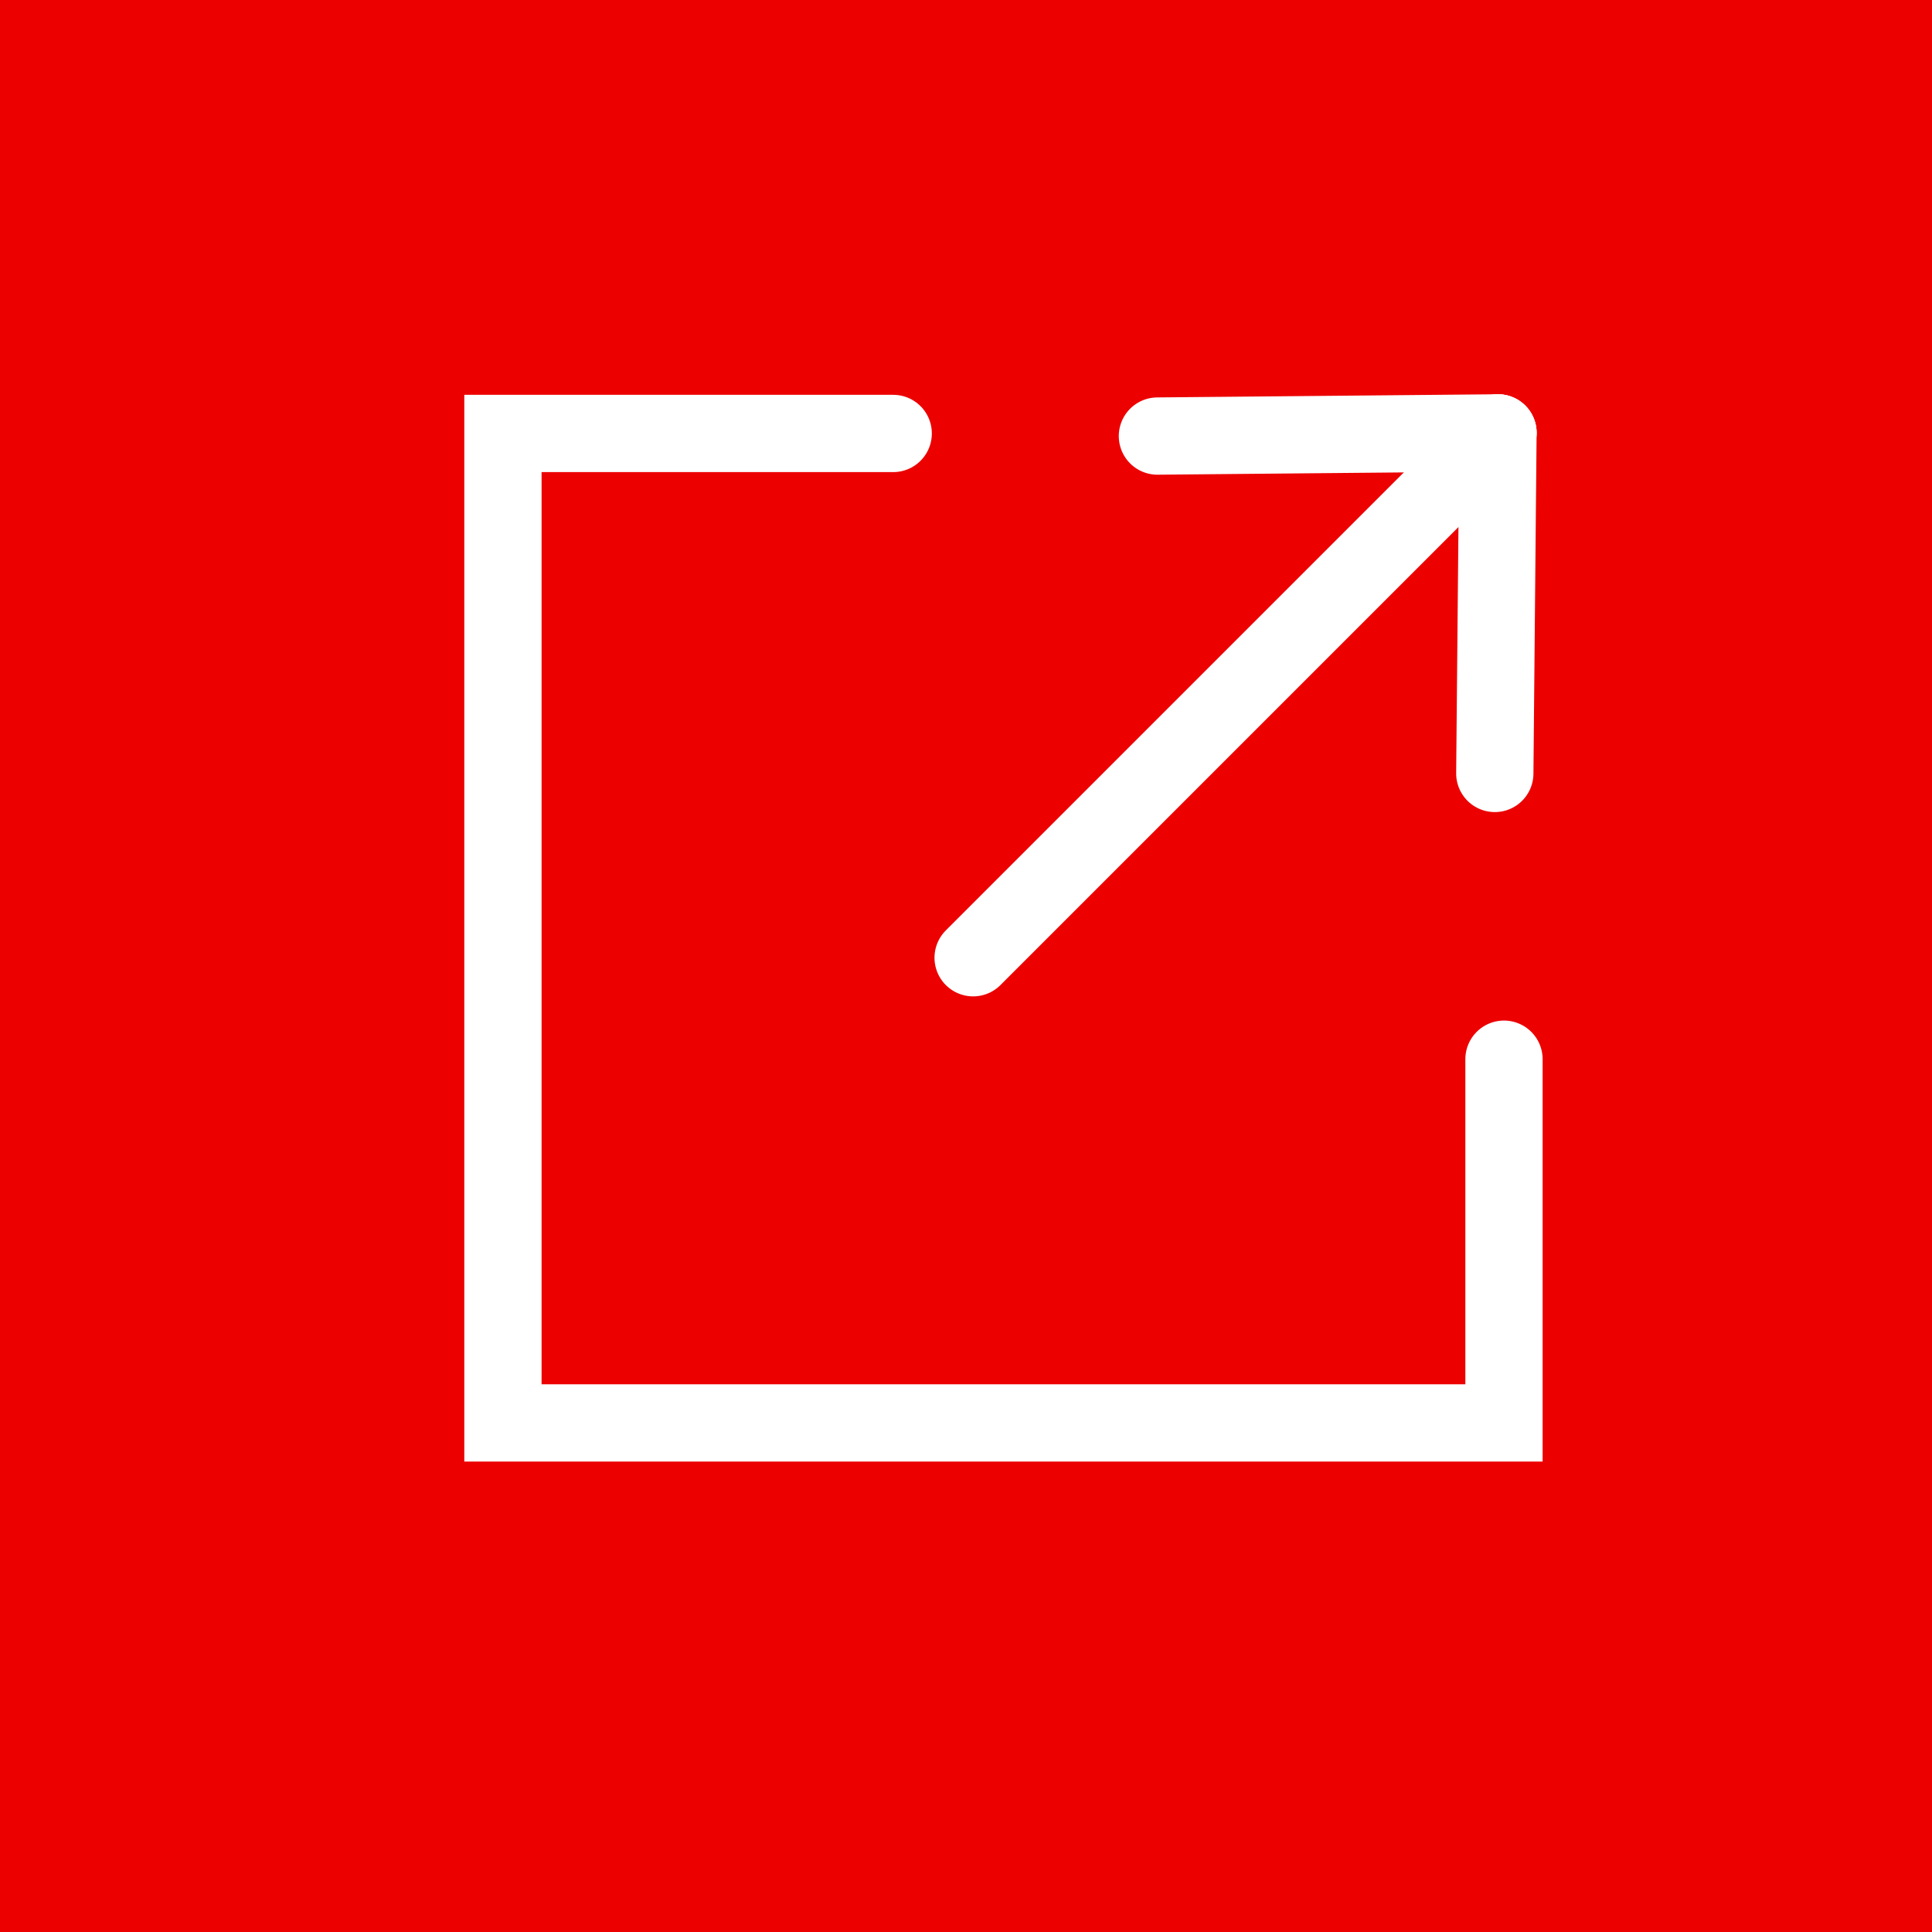
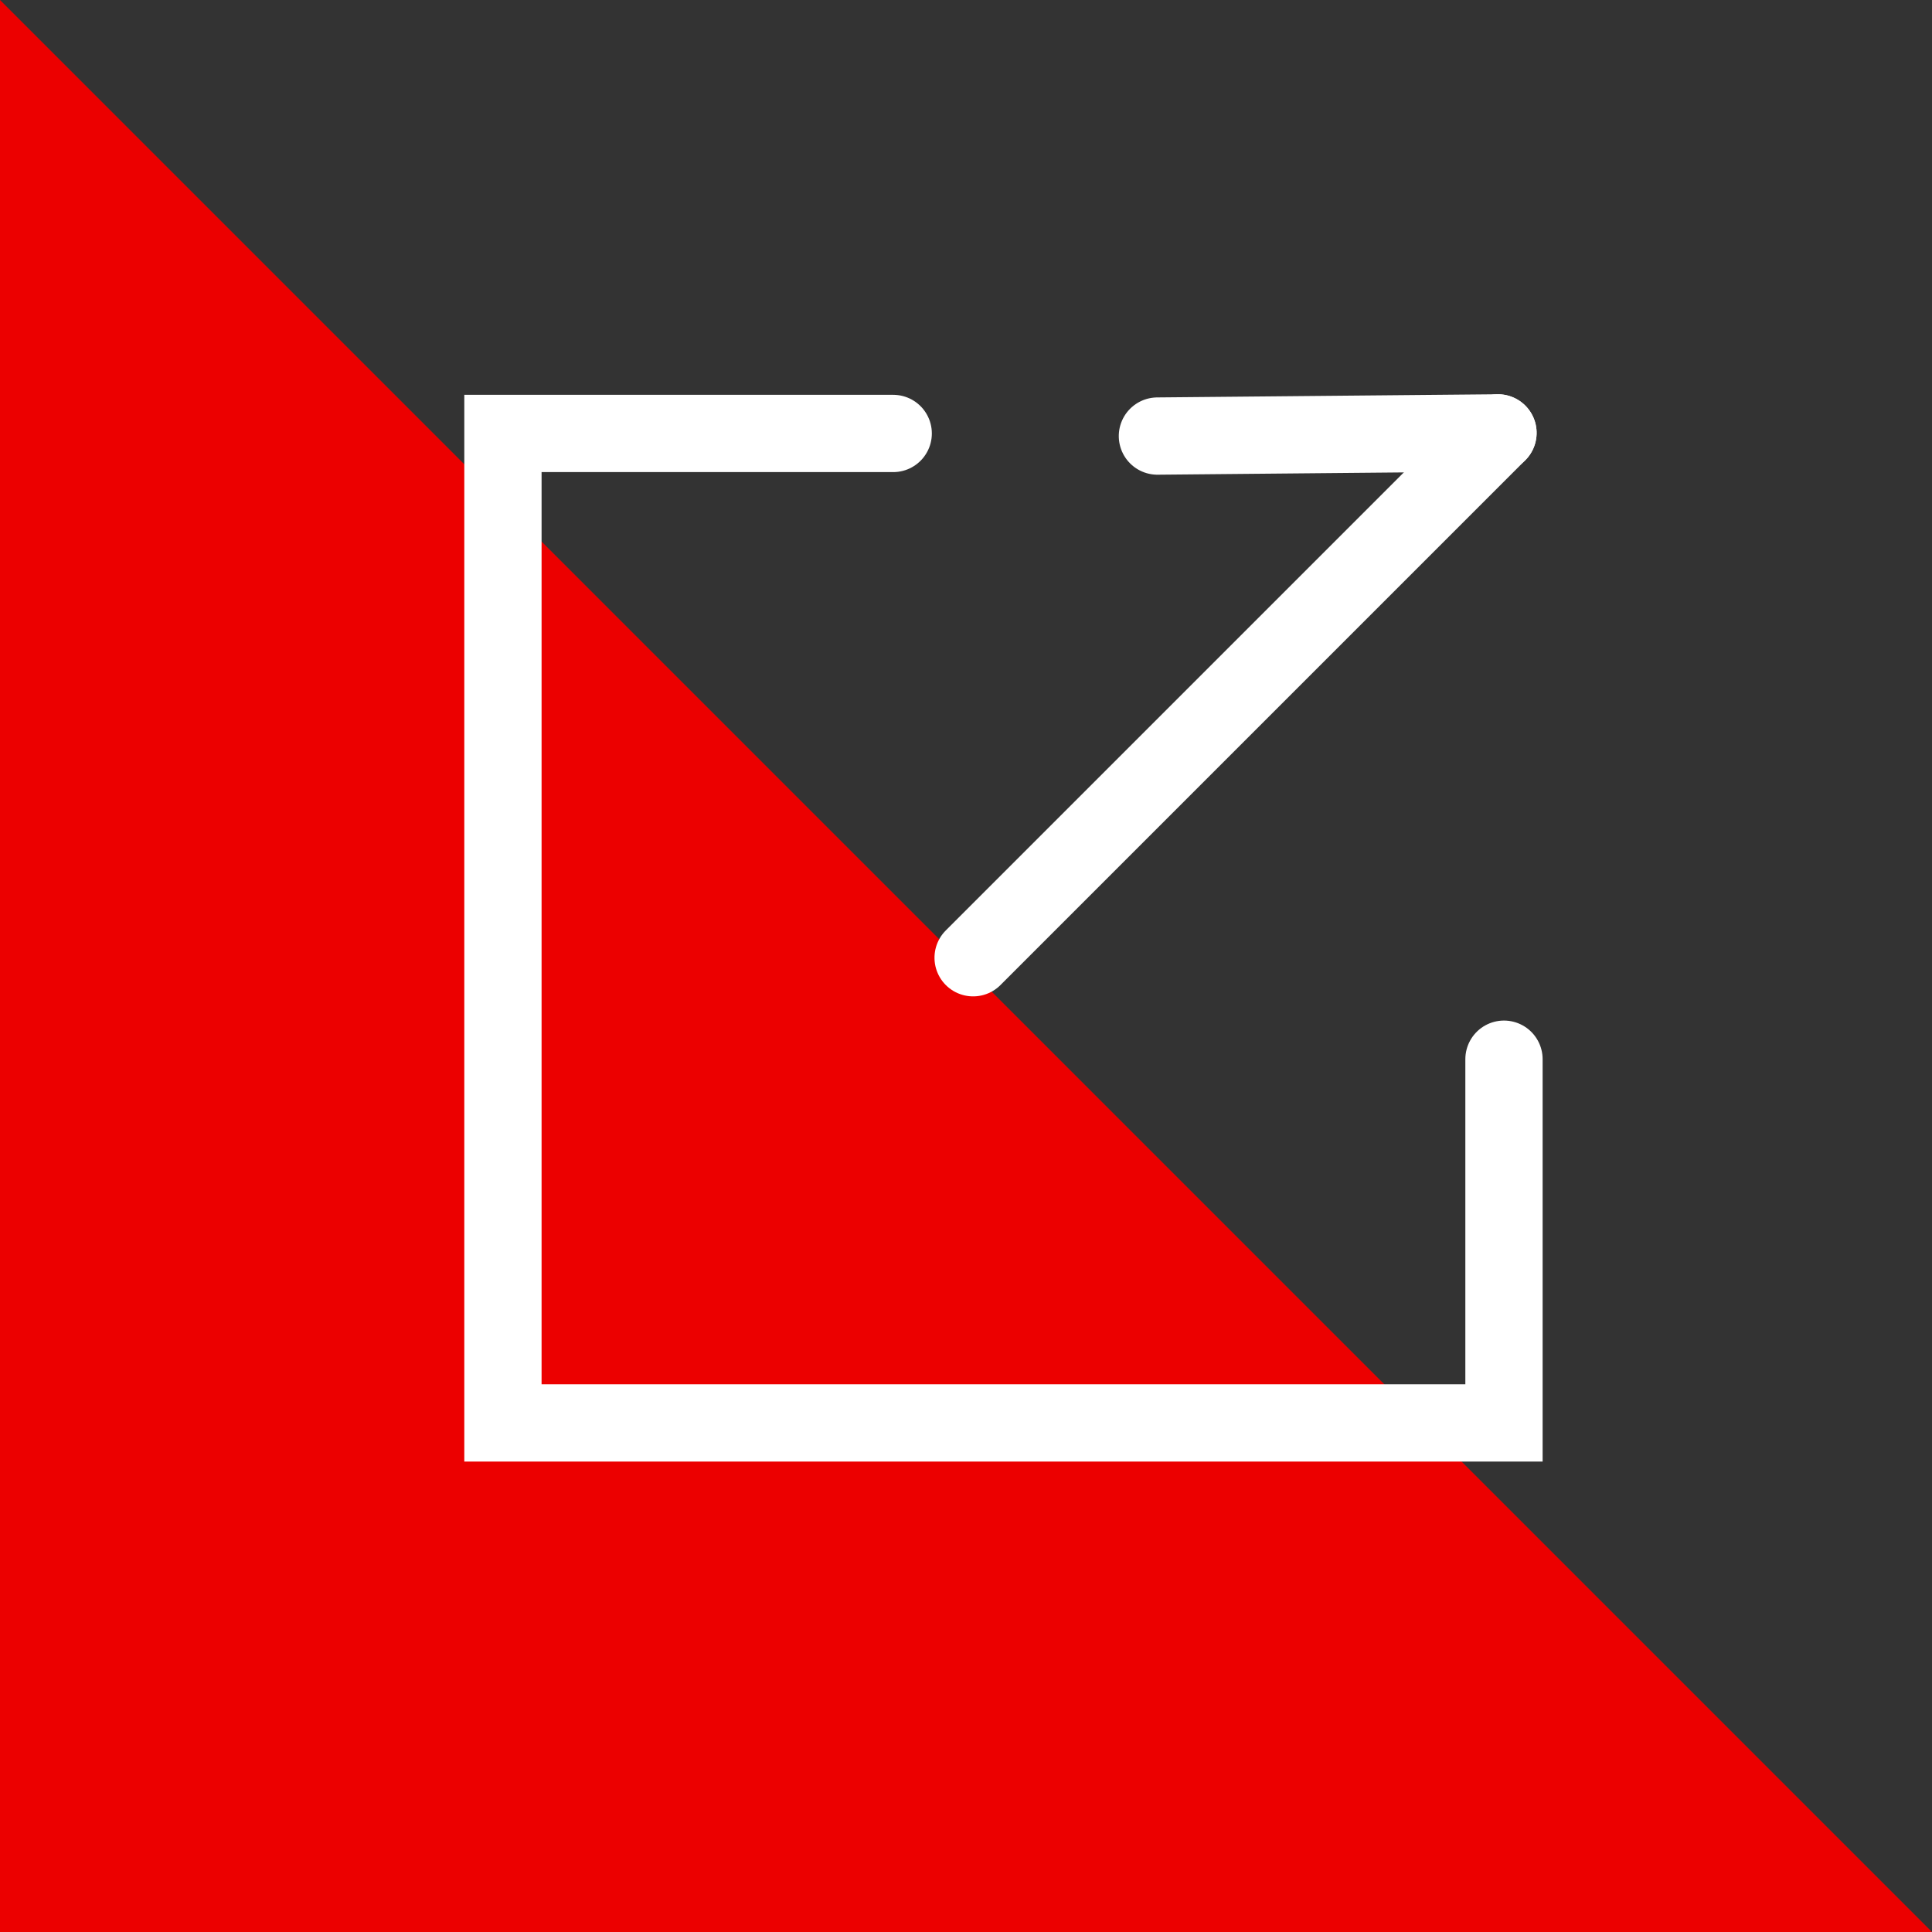
<svg xmlns="http://www.w3.org/2000/svg" width="50" height="50" viewBox="0 0 50 50">
  <rect x="0" y="0" width="50" height="50" fill="#333333" stroke="none" />
  <g id="Group_349" data-name="Group 349" transform="translate(-6210 -5983.228)">
    <g id="Group_348" data-name="Group 348">
      <g id="Group_347" data-name="Group 347" transform="translate(-88 104)">
        <g id="Group_344" data-name="Group 344" transform="translate(6348 5929.228) rotate(180)">
-           <path id="Path_544" data-name="Path 544" d="M0,0H50V50H0Z" transform="translate(0 0)" fill="#ec0000" />
+           <path id="Path_544" data-name="Path 544" d="M0,0H50V50Z" transform="translate(0 0)" fill="#ec0000" />
          <g id="Group_28" data-name="Group 28" transform="translate(6.867 34.431) rotate(-45)">
            <line id="Line_9" data-name="Line 9" x1="19.209" transform="translate(0 6.174)" fill="none" stroke="#fff" stroke-linecap="round" stroke-width="2" />
-             <line id="Line_10" data-name="Line 10" x1="6.29" y2="6.174" transform="translate(0 0)" fill="none" stroke="#fff" stroke-linecap="round" stroke-width="2" />
            <line id="Line_11" data-name="Line 11" x1="6.29" y1="6.174" transform="translate(0 6.174)" fill="none" stroke="#fff" stroke-linecap="round" stroke-width="2" />
          </g>
        </g>
      </g>
      <path id="Path_553" data-name="Path 553" d="M6226.249,5989.606h-10.1v25.608h25.907V6005.8" transform="translate(6.867 4.84)" fill="none" stroke="#fff" stroke-linecap="round" stroke-width="2" />
    </g>
  </g>
</svg>